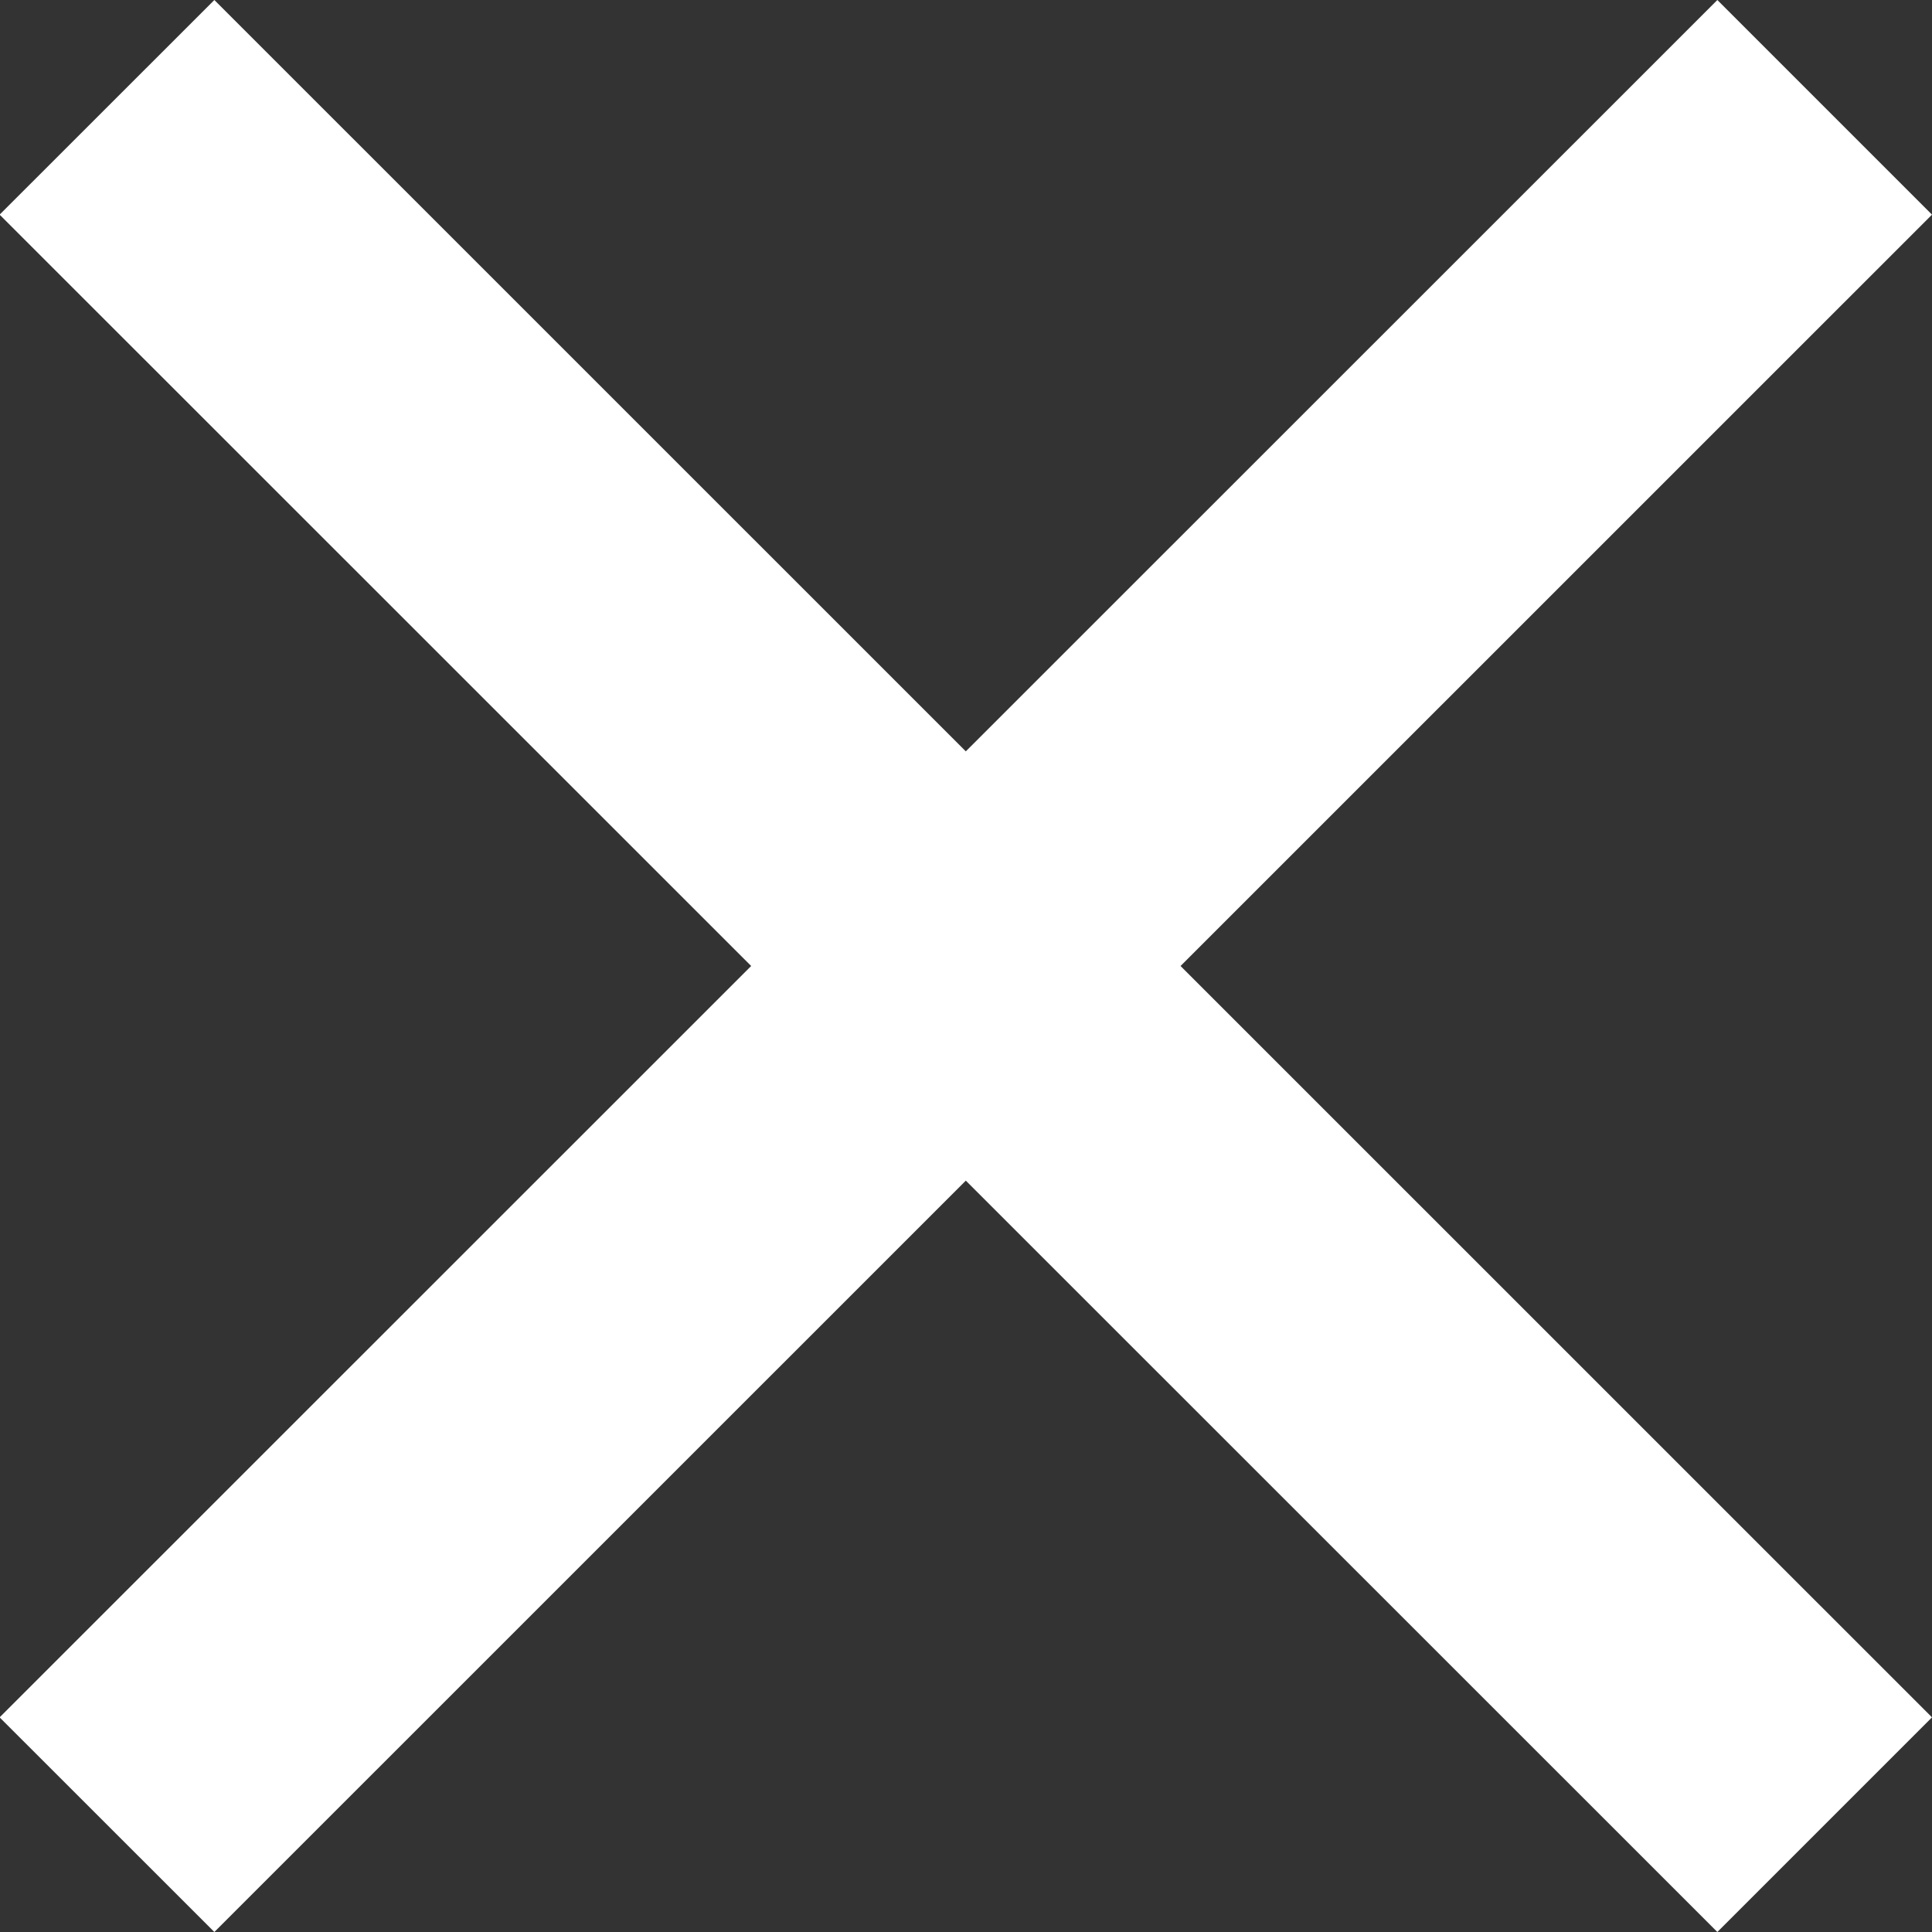
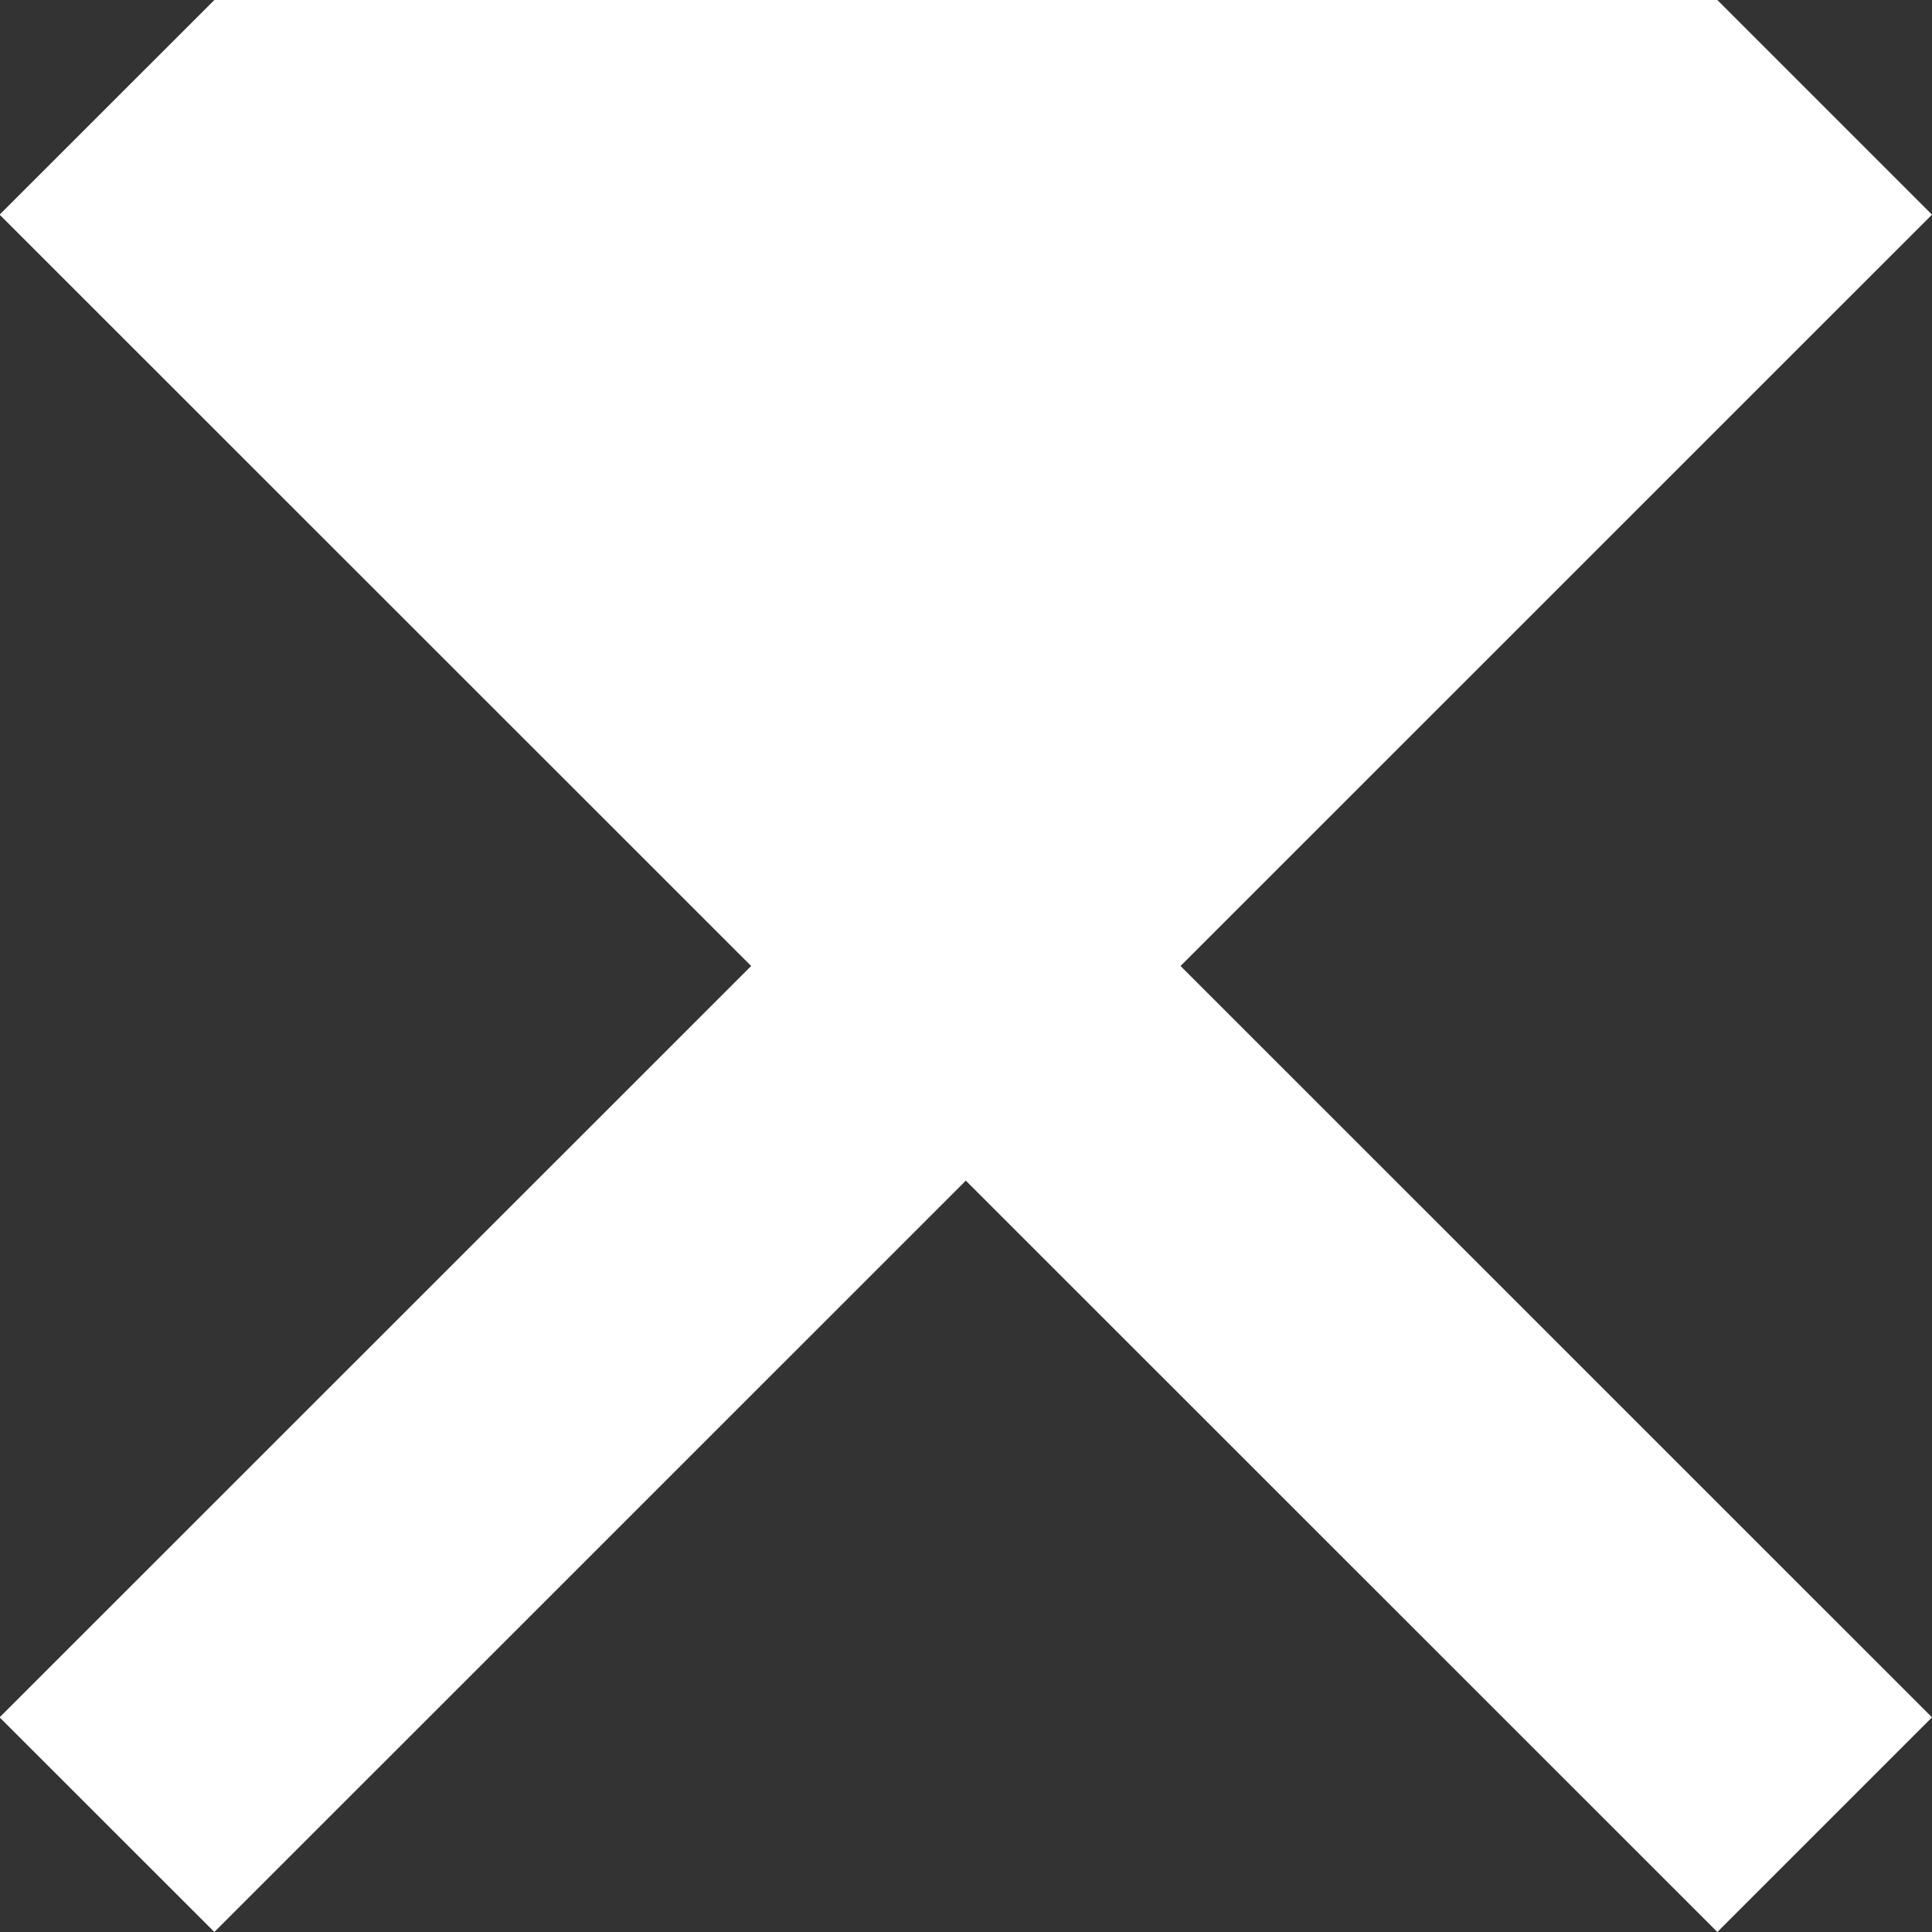
<svg xmlns="http://www.w3.org/2000/svg" width="20" height="20" viewBox="0 0 20 20" fill="none">
  <rect x="0" y="0" width="20" height="20" fill="#333333" stroke="none" />
  <g id="CLOSE POP-UP">
-     <path id="Vector" d="M2.219 20L-0.004 17.778L7.776 10L-0.004 2.222L2.219 0L9.998 7.778L17.778 0L20 2.222L12.221 10L20 17.778L17.778 20L9.998 12.222L2.219 20Z" fill="#fff" />
+     <path id="Vector" d="M2.219 20L-0.004 17.778L7.776 10L-0.004 2.222L2.219 0L17.778 0L20 2.222L12.221 10L20 17.778L17.778 20L9.998 12.222L2.219 20Z" fill="#fff" />
  </g>
</svg>